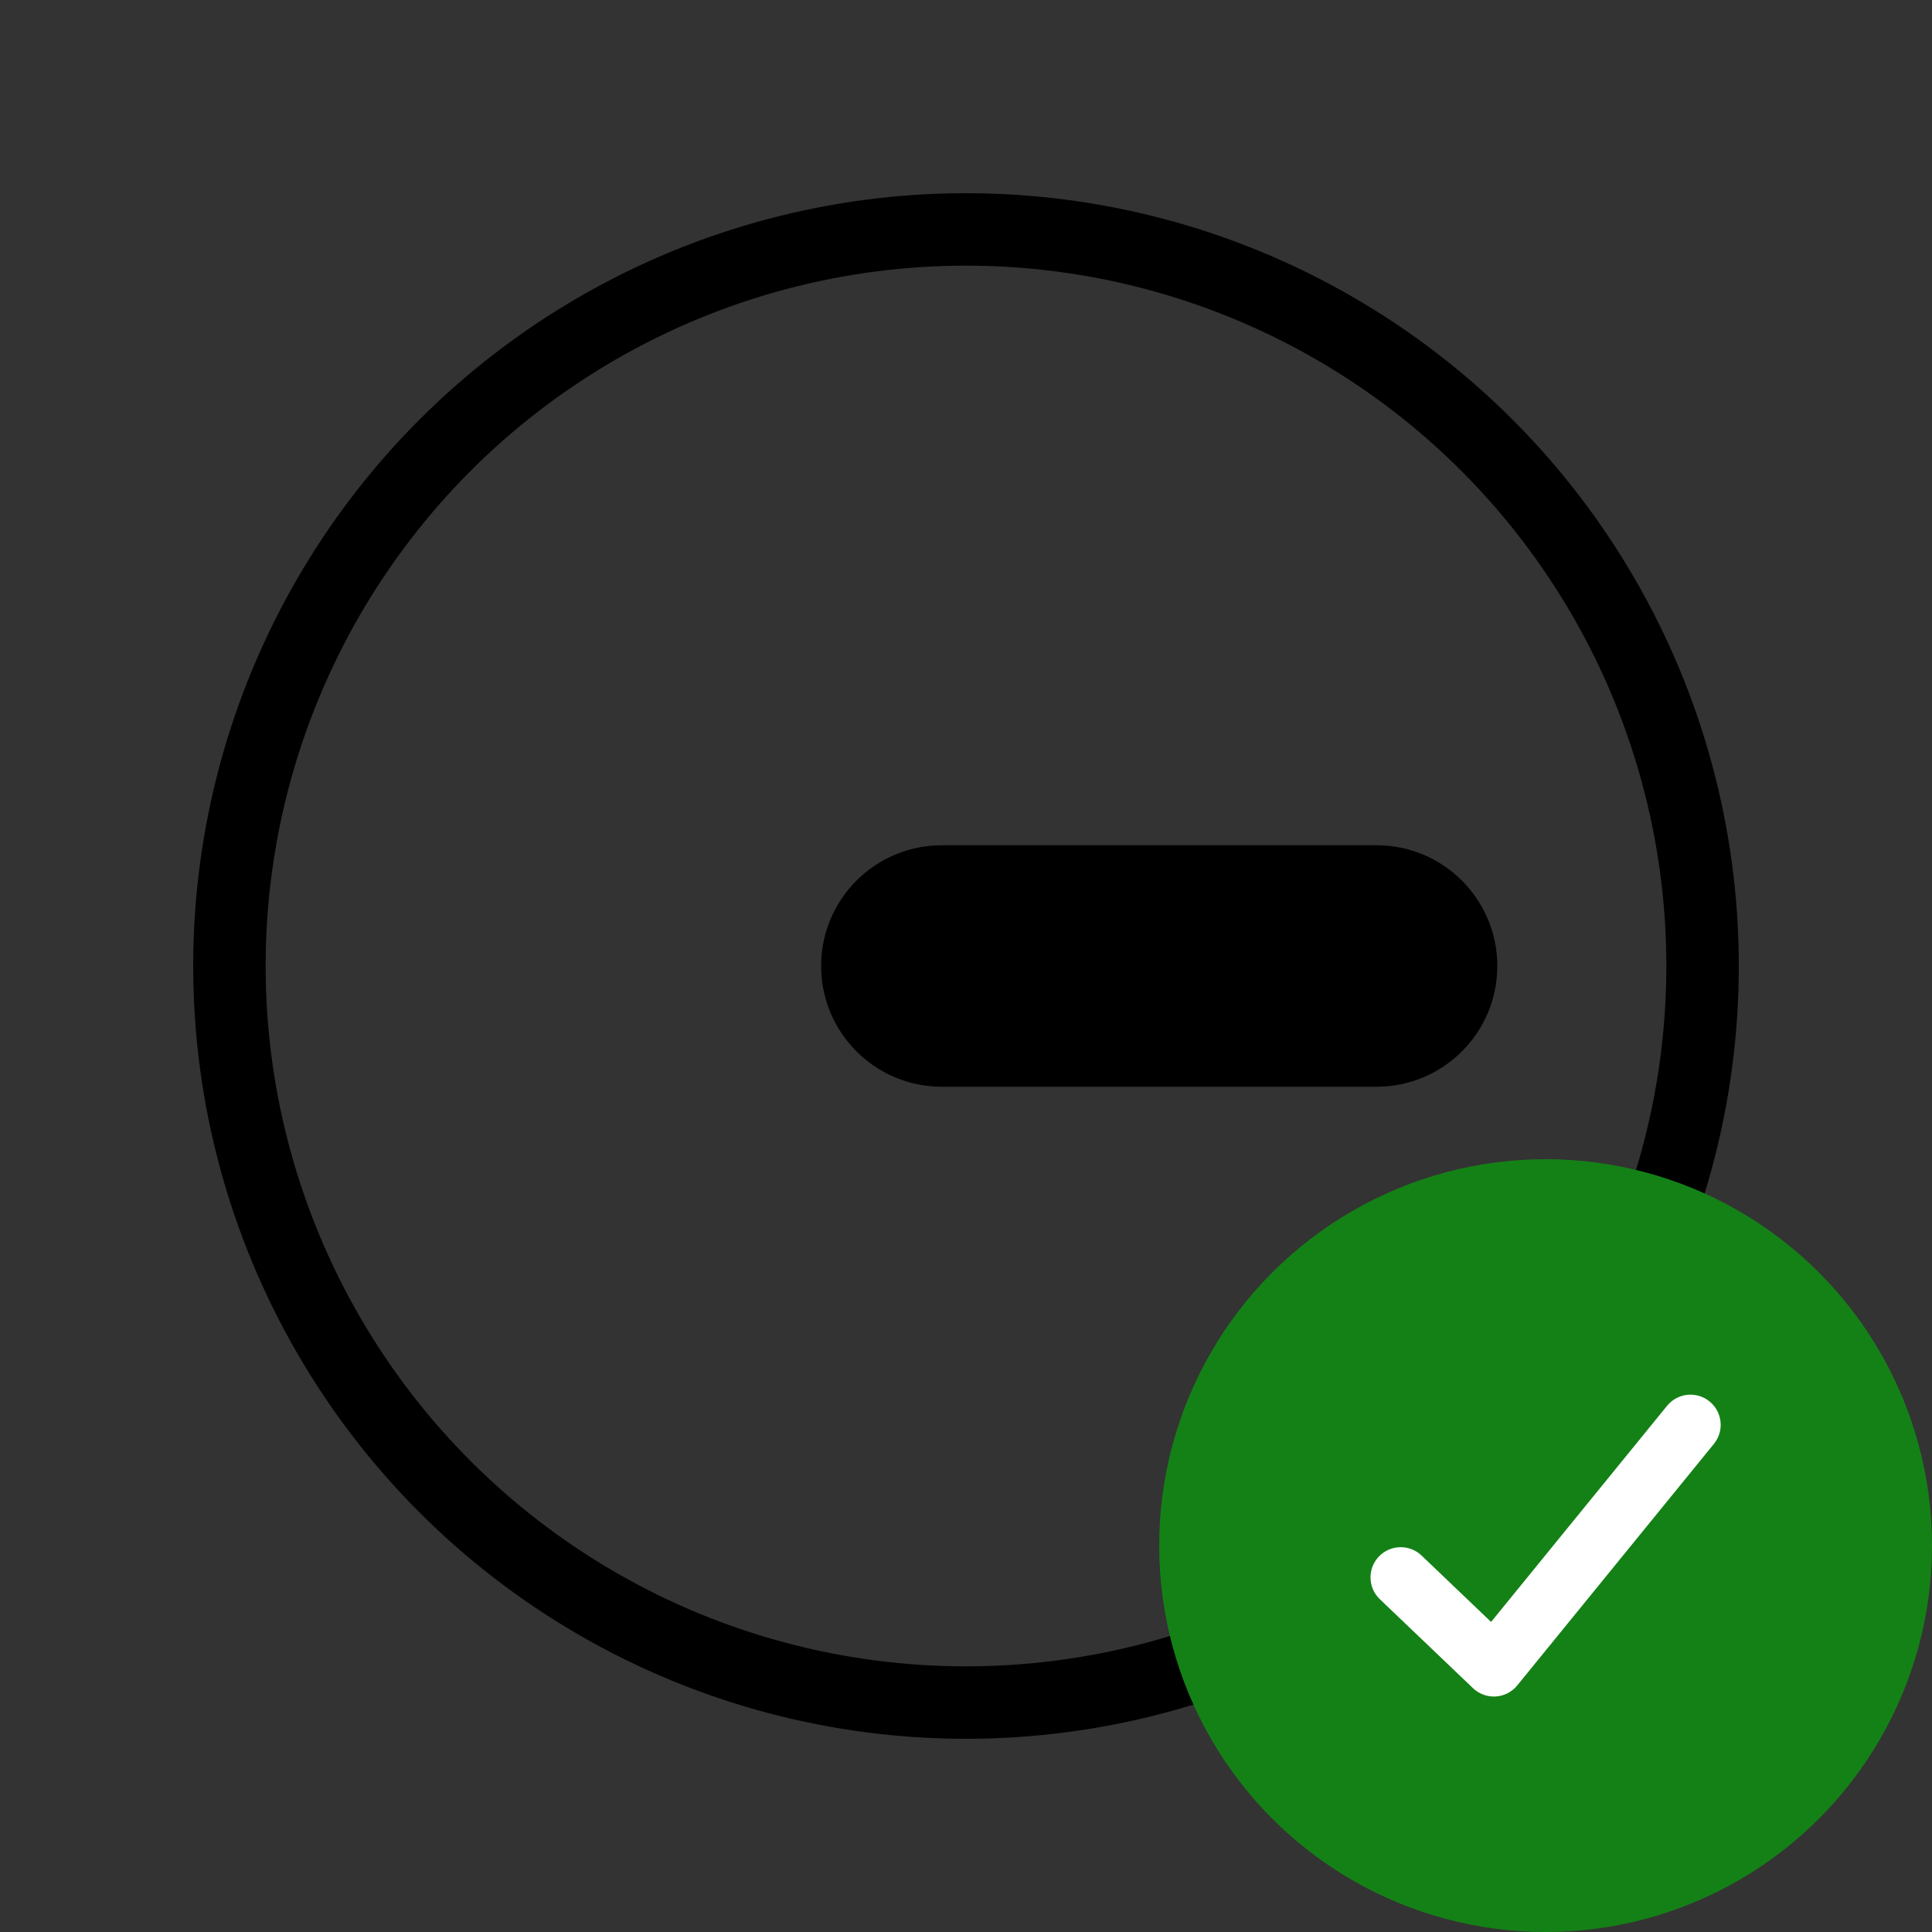
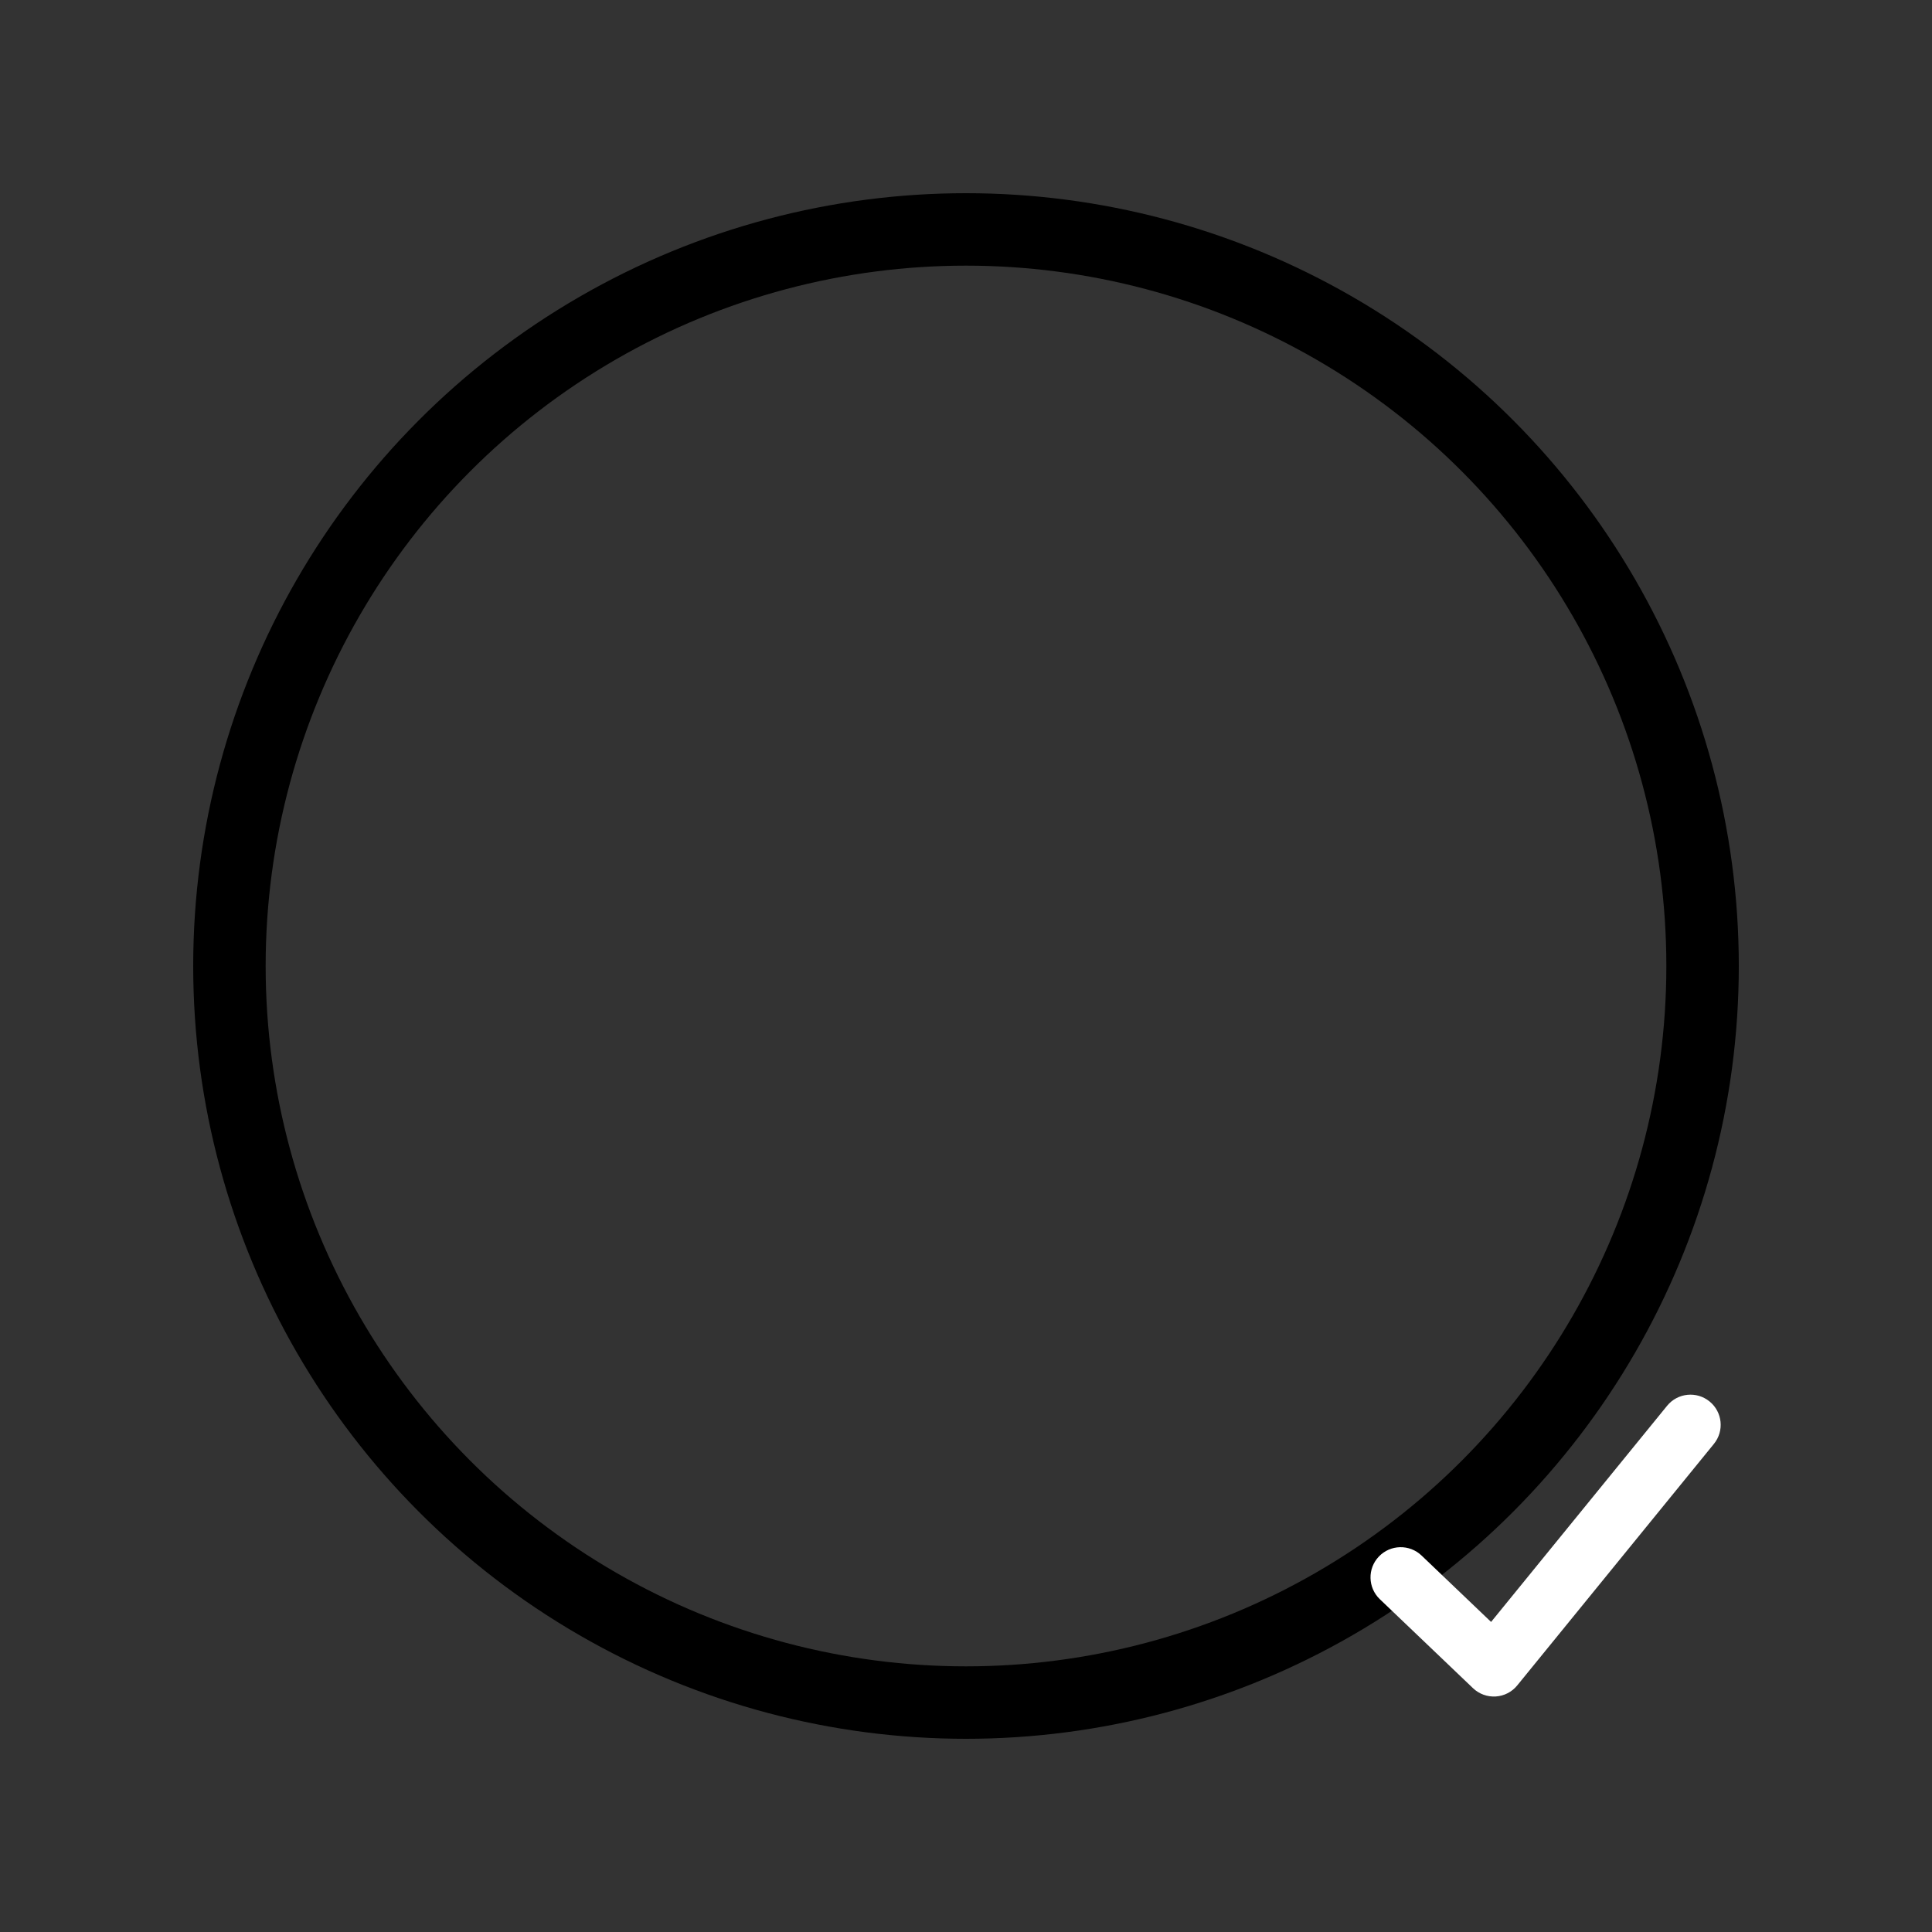
<svg xmlns="http://www.w3.org/2000/svg" width="64" height="64" viewBox="0 0 64 64" fill="none">
  <rect x="0" y="0" width="64" height="64" fill="#333333" stroke="none" />
  <g clip-path="url(#clip0_3862_4645)">
-     <path d="M27.2 32C27.2 29.791 28.991 28 31.2 28H45.6C47.809 28 49.6 29.791 49.6 32V32C49.6 34.209 47.809 36 45.6 36H31.2C28.991 36 27.2 34.209 27.2 32V32Z" fill="black" />
    <circle cx="32" cy="32" r="24.4" stroke="black" stroke-width="2.4" />
-     <circle cx="51.2" cy="51.2" r="12.8" fill="#148116" />
    <path fill-rule="evenodd" clip-rule="evenodd" d="M56.631 46.425C57.06 46.773 57.124 47.403 56.775 47.831L50.261 55.831C50.085 56.048 49.826 56.181 49.548 56.198C49.27 56.215 48.997 56.116 48.795 55.923L45.709 52.976C45.31 52.594 45.295 51.961 45.677 51.562C46.058 51.163 46.691 51.148 47.091 51.529L49.394 53.729L55.224 46.569C55.573 46.14 56.203 46.076 56.631 46.425Z" fill="white" />
  </g>
  <defs>
    <clipPath id="clip0_3862_4645">
      <rect width="64" height="64" fill="white" />
    </clipPath>
  </defs>
</svg>